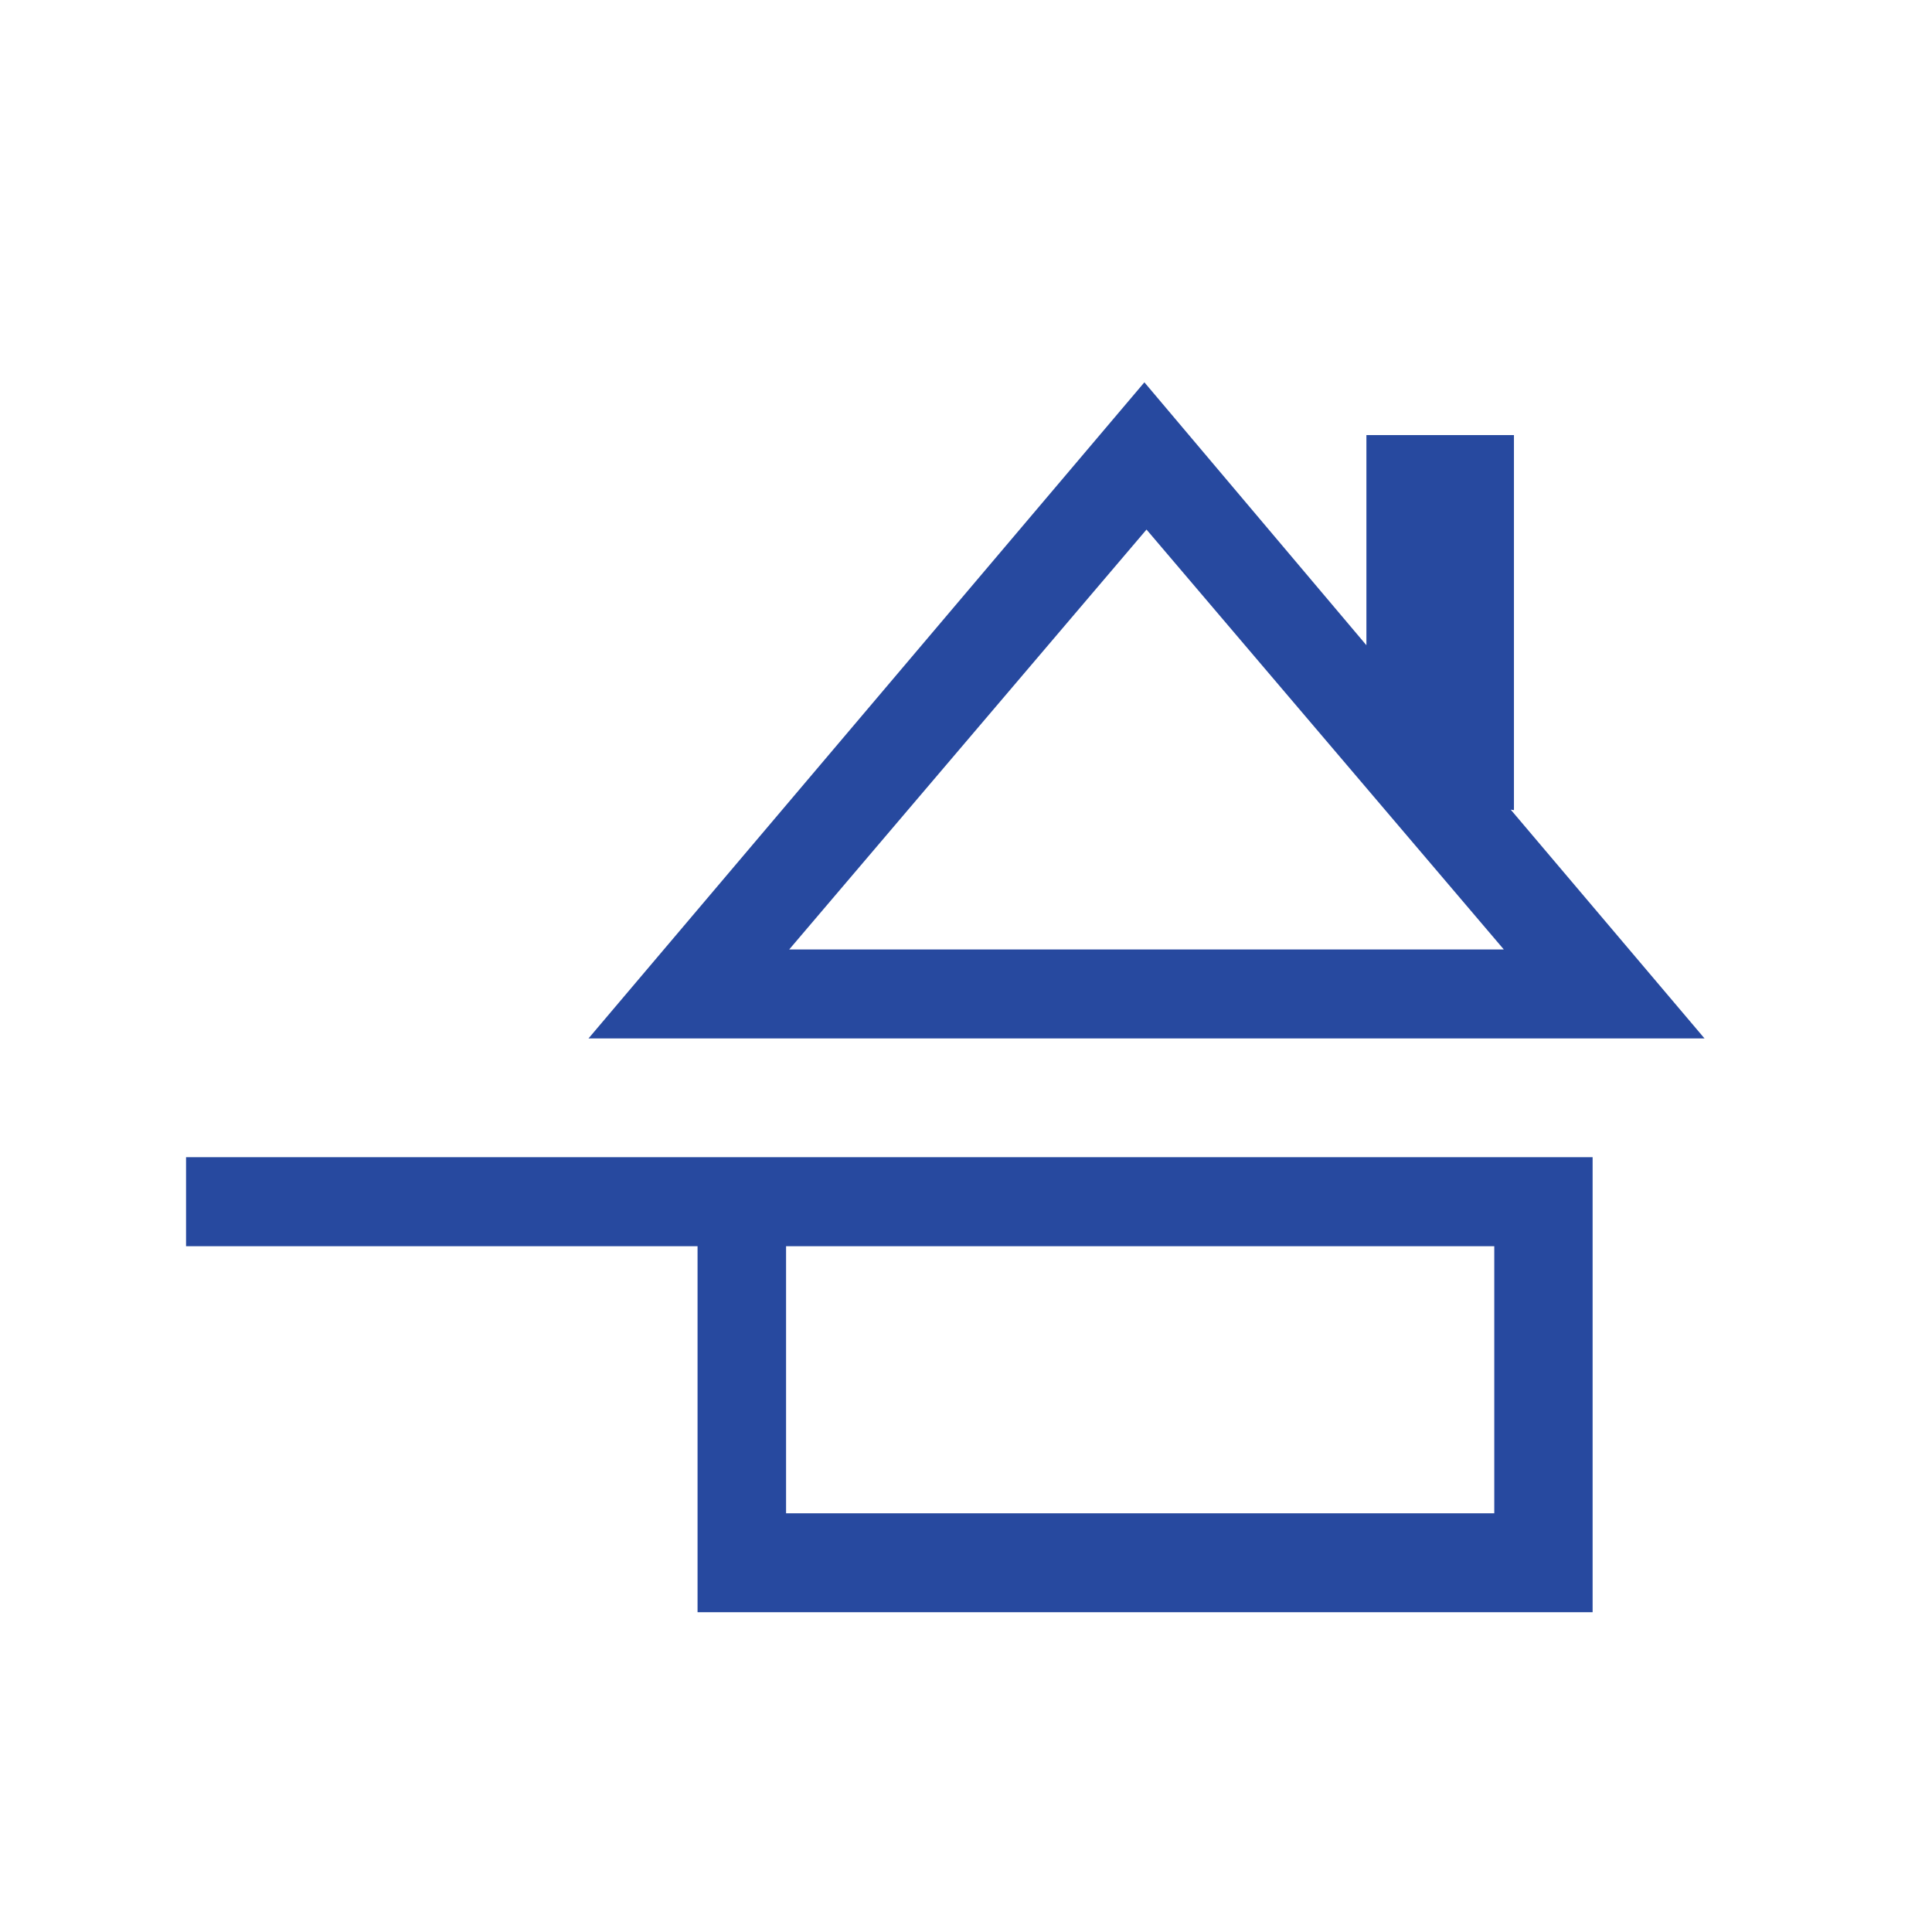
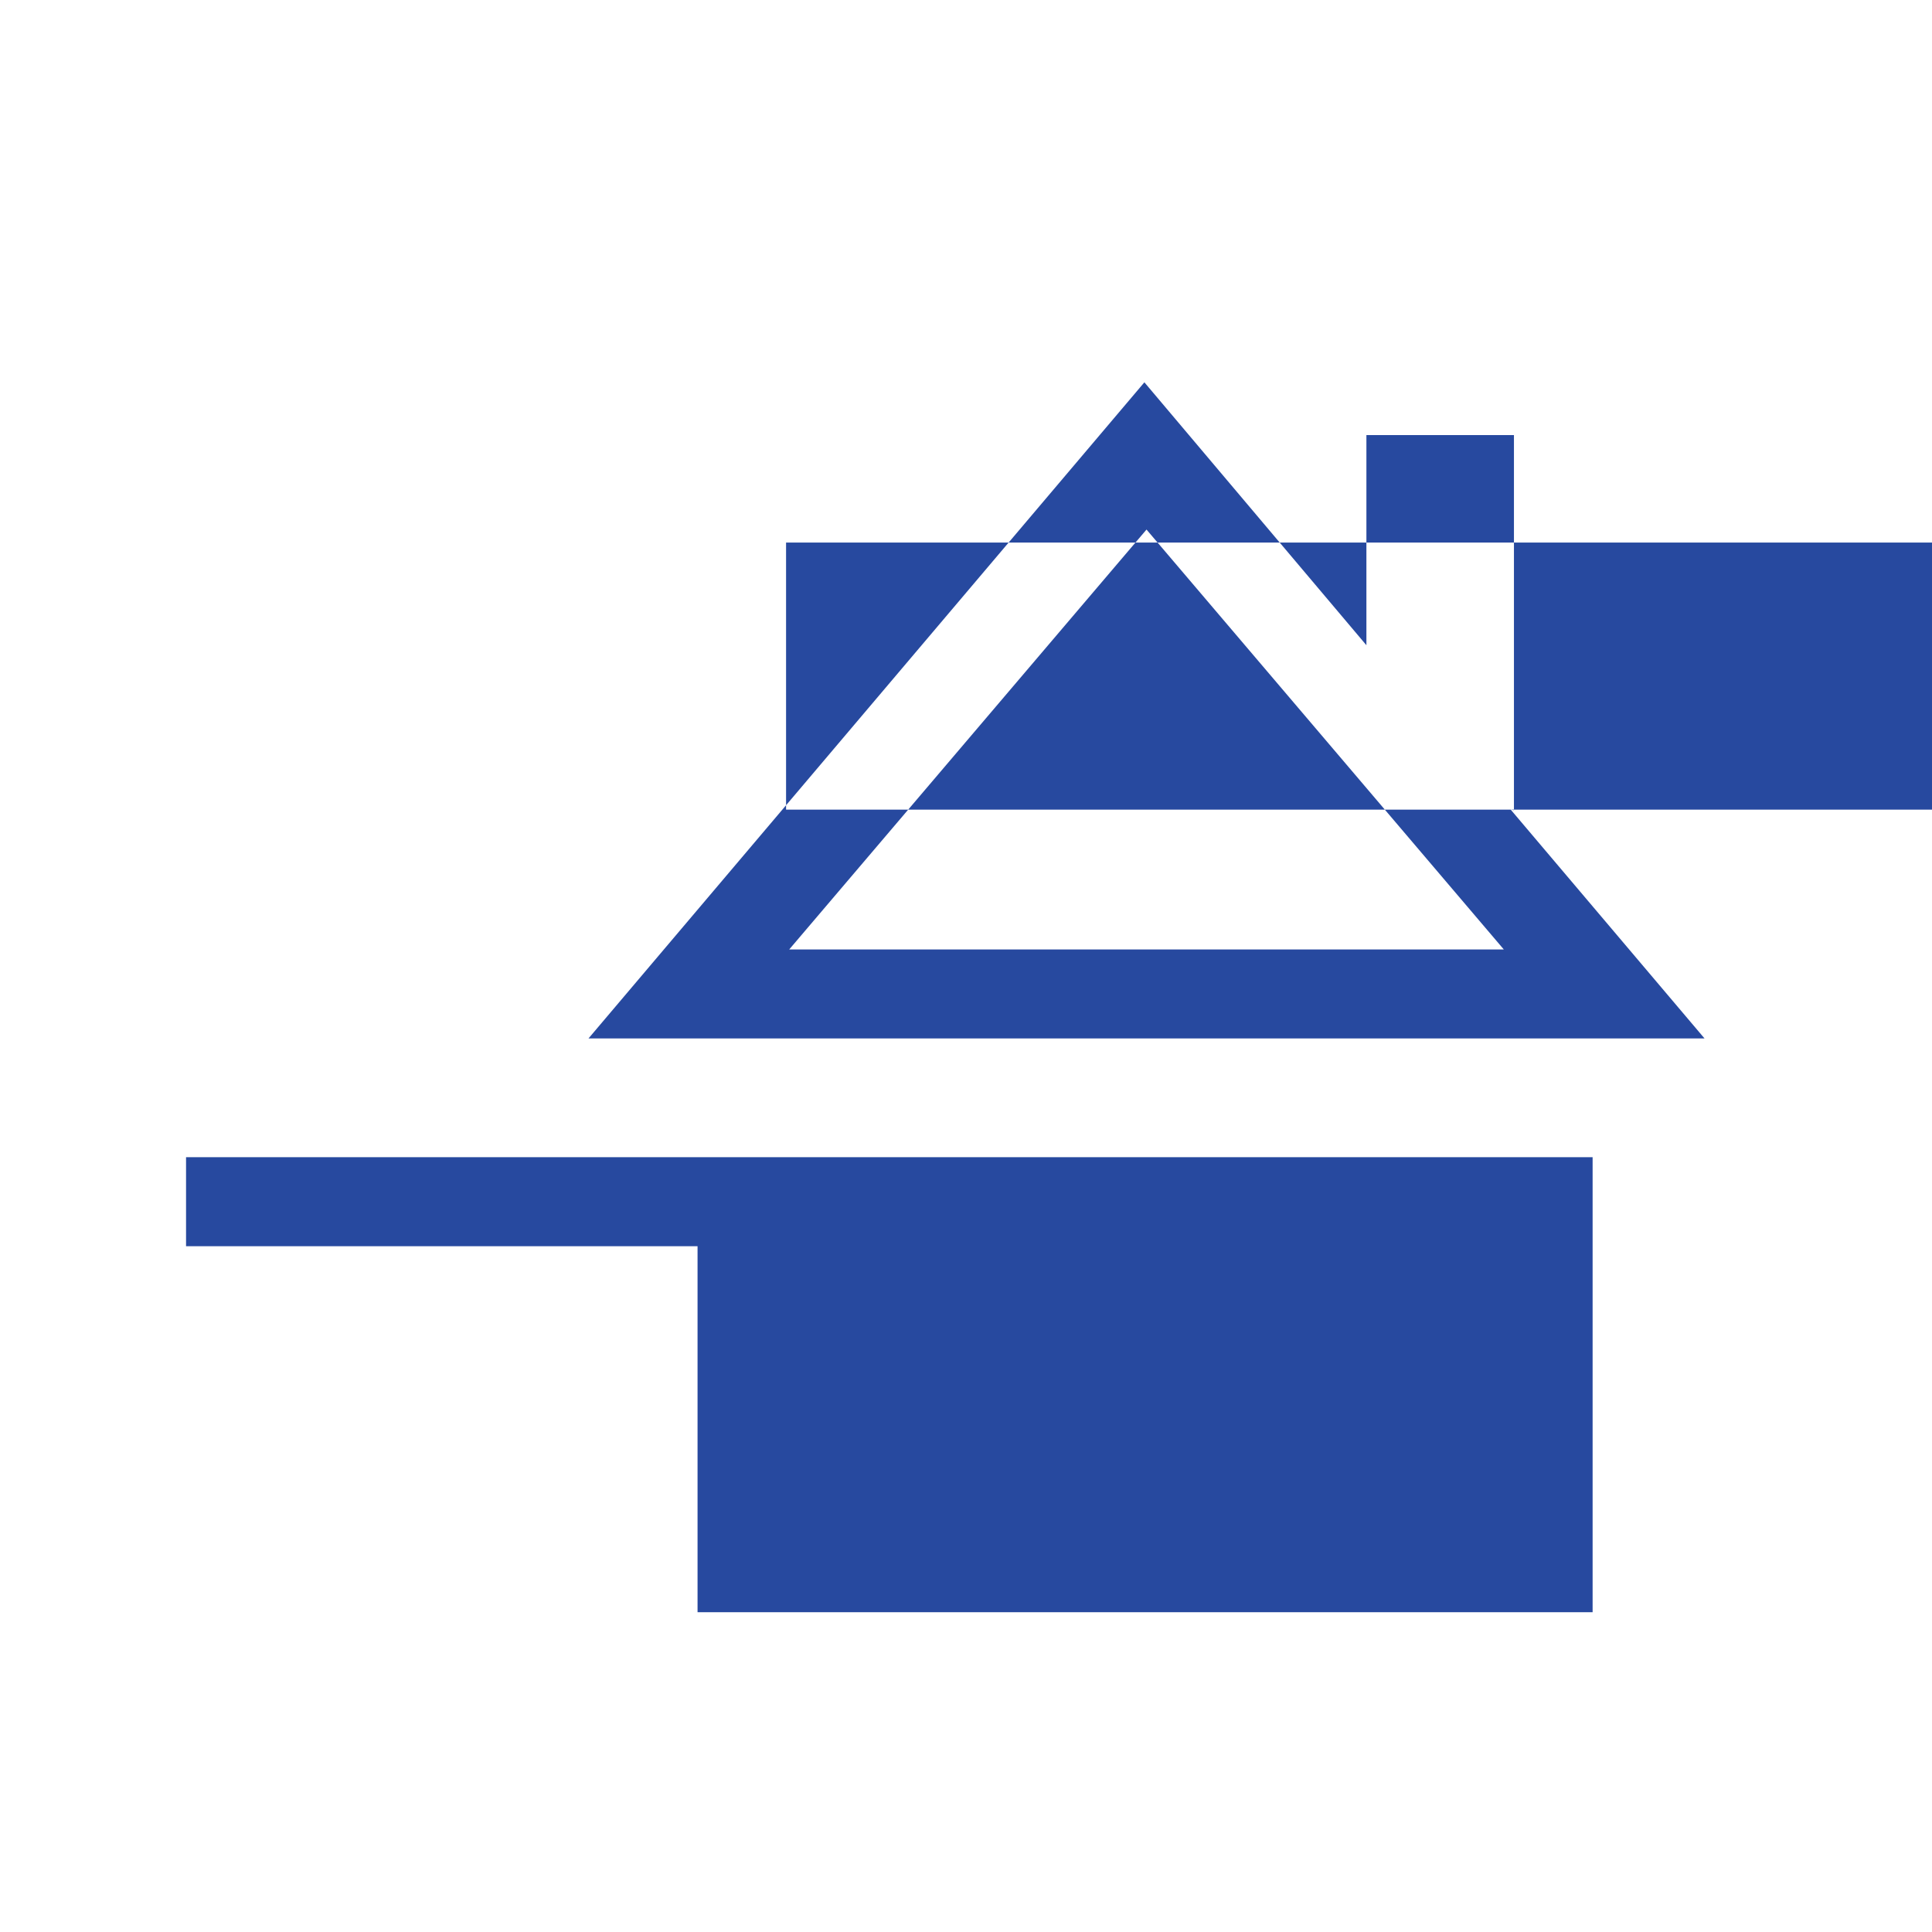
<svg xmlns="http://www.w3.org/2000/svg" width="60" height="60" viewBox="0 0 60 60">
  <g fill="none" fill-rule="evenodd">
    <g fill="#27499F">
      <g>
-         <path d="M24.509 29.487l11.097-13.041 11.096 13.04H24.51zm22.408-4.343l.1.016V13.512h-4.582v6.526l-6.895-8.165L18.276 32.25h34.66l-6.02-7.107zM24.412 46.997h21.994v-8.294H24.412v8.294zM5.778 38.703h15.885v11.366H49.46V35.938H5.778v2.765z" transform="translate(-763 -397) translate(763 397)" />
+         <path d="M24.509 29.487l11.097-13.041 11.096 13.04H24.51zm22.408-4.343l.1.016V13.512h-4.582v6.526l-6.895-8.165L18.276 32.25h34.66l-6.02-7.107zh21.994v-8.294H24.412v8.294zM5.778 38.703h15.885v11.366H49.46V35.938H5.778v2.765z" transform="translate(-763 -397) translate(763 397)" />
      </g>
    </g>
  </g>
</svg>